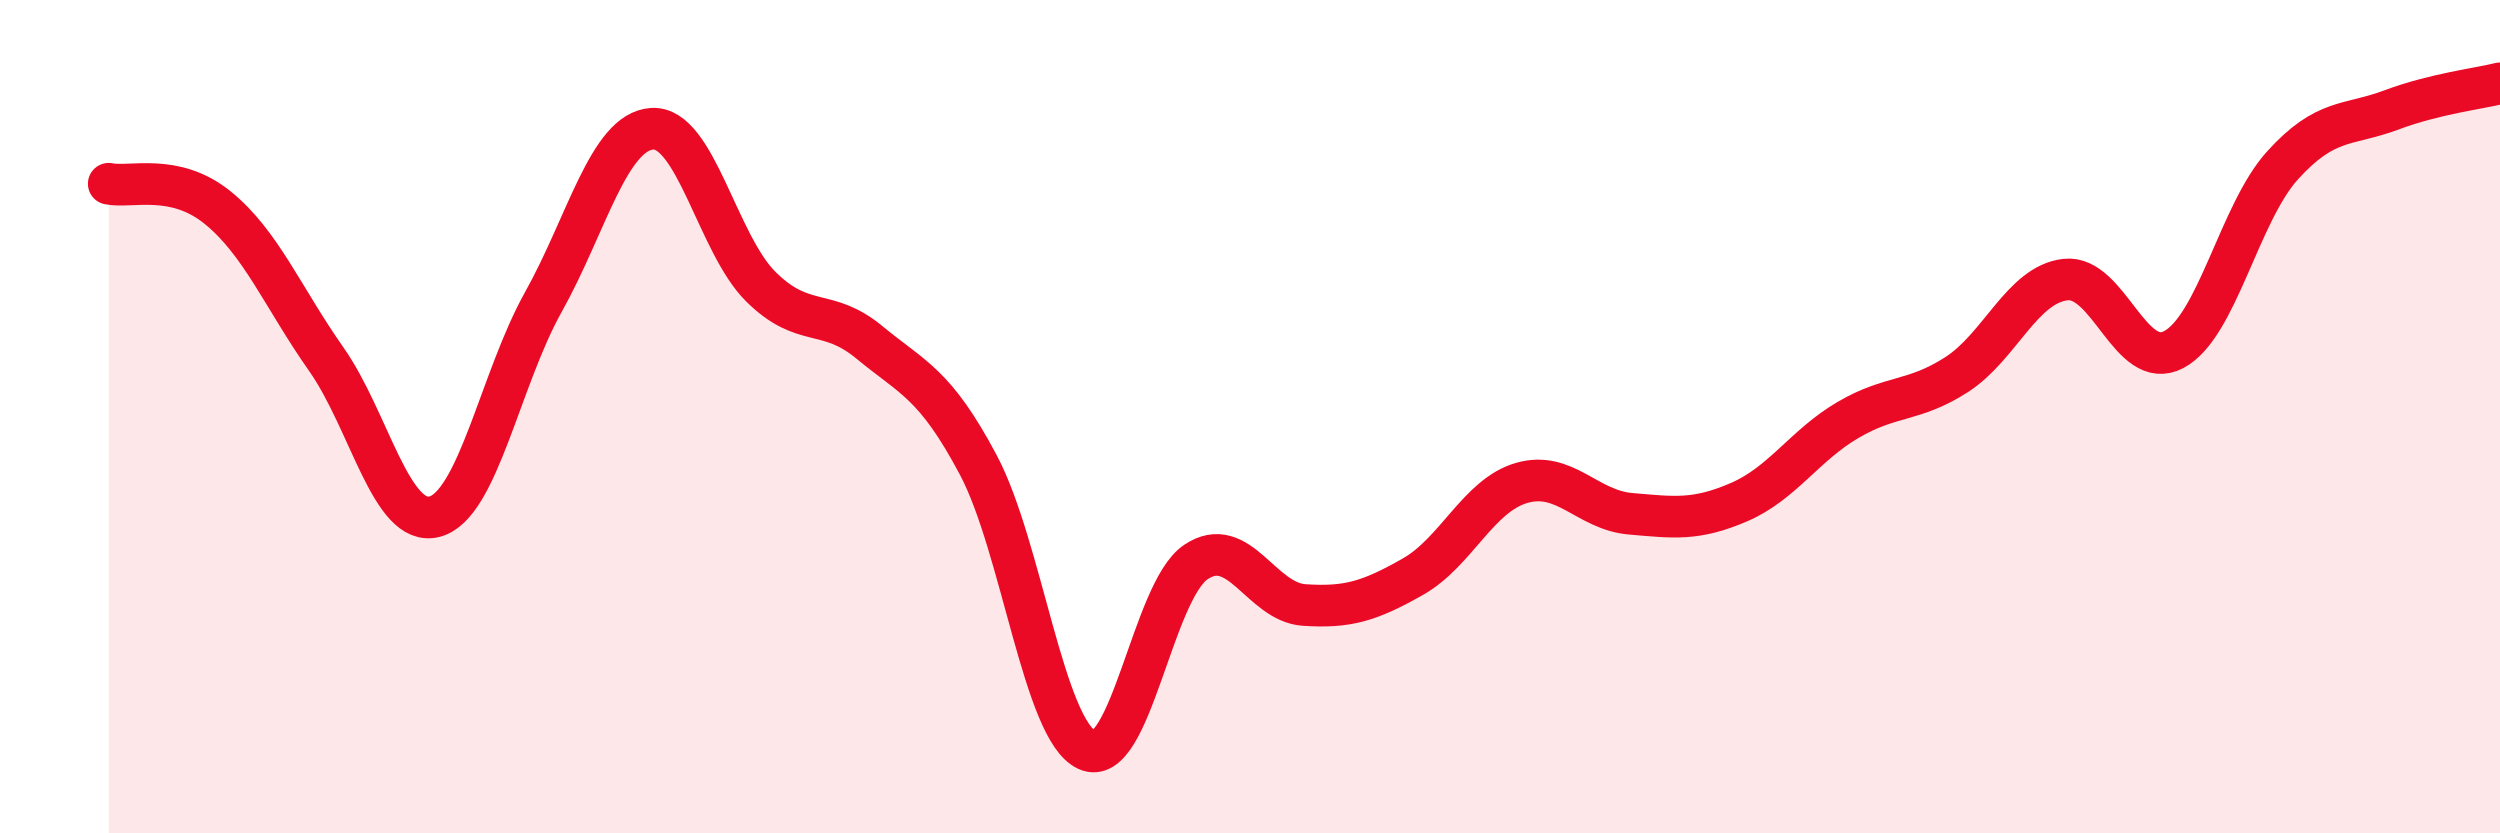
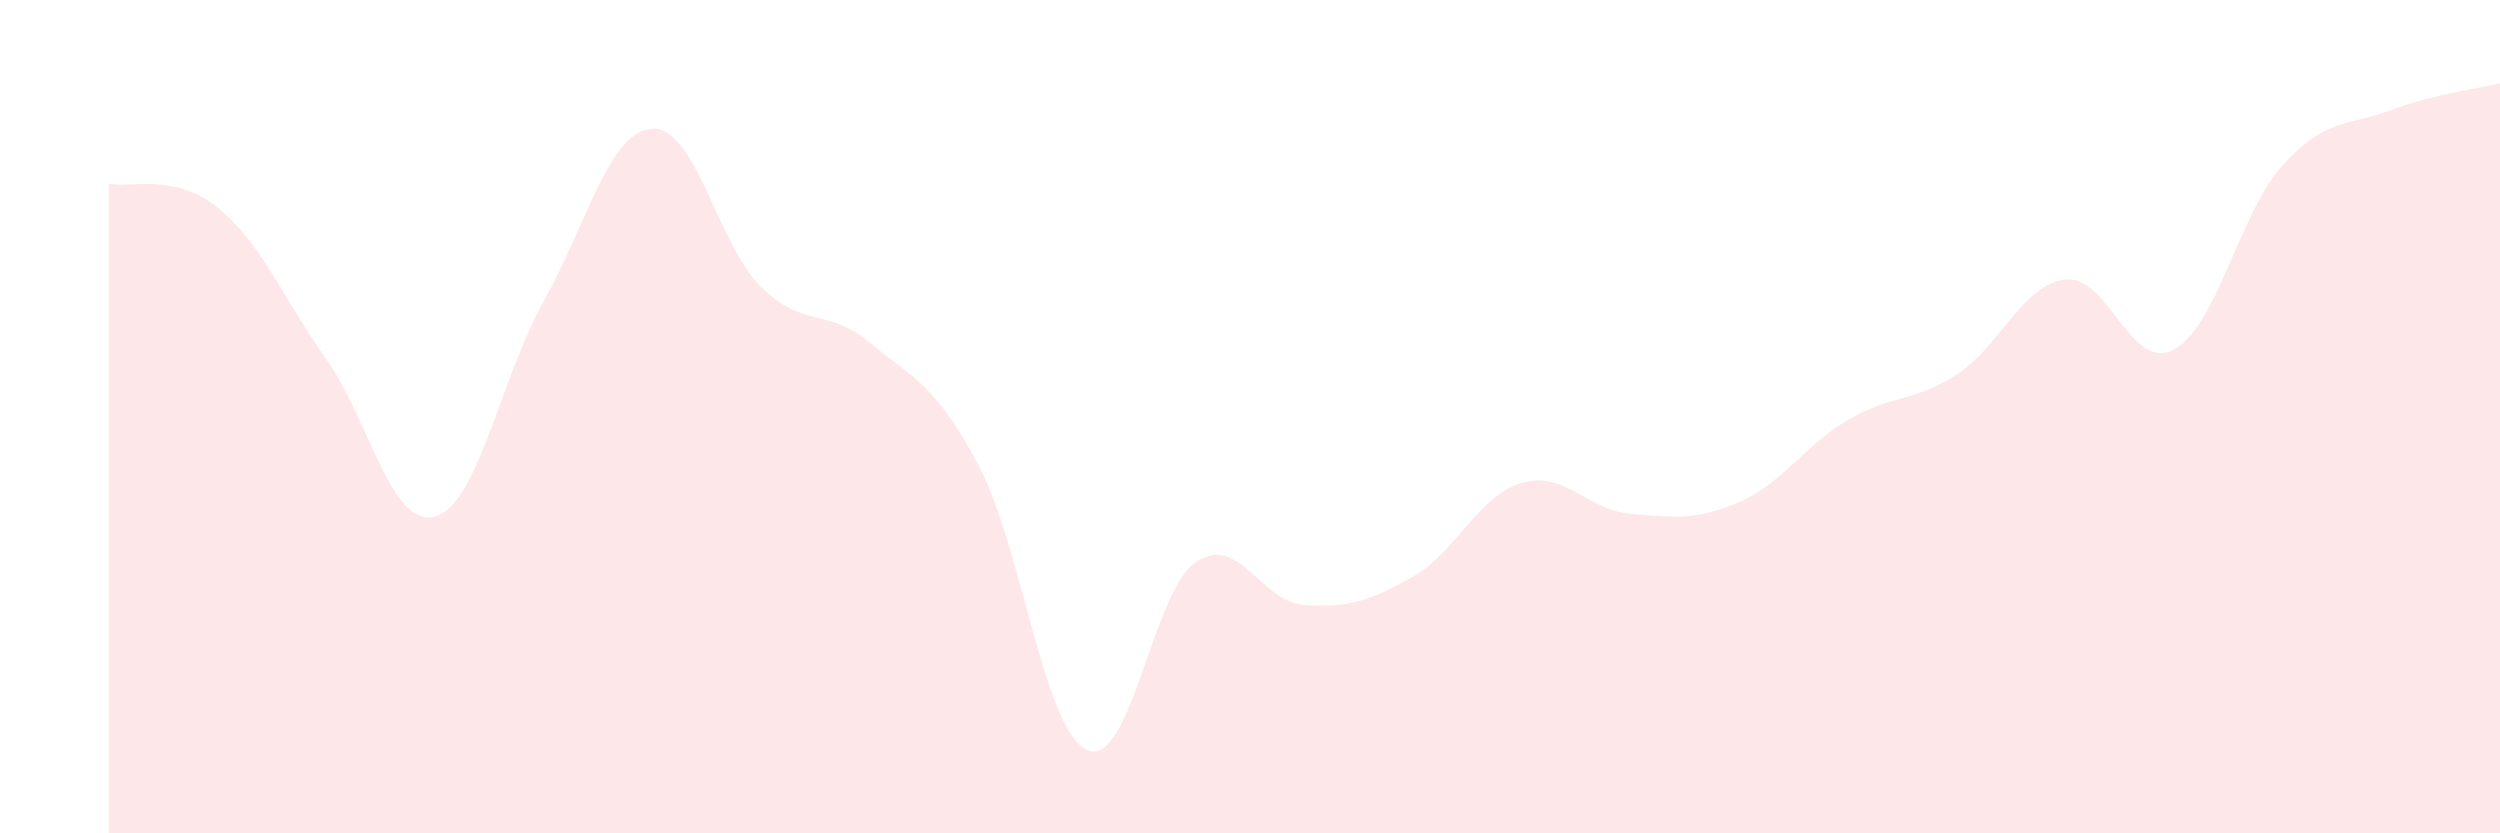
<svg xmlns="http://www.w3.org/2000/svg" width="60" height="20" viewBox="0 0 60 20">
  <path d="M 2.61,4.41 C 3.13,4.52 4.18,4.14 5.22,4.98 C 6.26,5.82 6.79,7.14 7.83,8.62 C 8.87,10.1 9.39,12.67 10.43,12.4 C 11.47,12.13 12,9.11 13.04,7.25 C 14.08,5.39 14.61,3.16 15.65,3.09 C 16.69,3.02 17.22,5.85 18.26,6.88 C 19.3,7.91 19.83,7.36 20.87,8.22 C 21.91,9.08 22.44,9.2 23.48,11.16 C 24.52,13.12 25.05,17.53 26.09,18 C 27.13,18.47 27.66,14.19 28.7,13.49 C 29.74,12.79 30.26,14.45 31.3,14.52 C 32.34,14.59 32.87,14.43 33.91,13.84 C 34.95,13.25 35.48,11.89 36.52,11.59 C 37.56,11.29 38.09,12.24 39.13,12.33 C 40.17,12.42 40.7,12.5 41.74,12.05 C 42.78,11.6 43.31,10.69 44.35,10.08 C 45.39,9.47 45.92,9.66 46.96,8.99 C 48,8.32 48.53,6.83 49.57,6.71 C 50.61,6.59 51.13,8.94 52.17,8.39 C 53.21,7.84 53.74,5.12 54.78,3.97 C 55.82,2.82 56.35,3.03 57.39,2.64 C 58.43,2.25 59.48,2.13 60,2L60 20L2.61 20Z" fill="#EB0A25" opacity="0.1" stroke-linecap="round" stroke-linejoin="round" />
-   <path d="M 2.61,4.41 C 3.13,4.52 4.18,4.14 5.22,4.98 C 6.26,5.82 6.79,7.14 7.83,8.62 C 8.87,10.1 9.39,12.67 10.43,12.4 C 11.47,12.13 12,9.11 13.04,7.25 C 14.08,5.39 14.61,3.16 15.65,3.09 C 16.69,3.02 17.22,5.85 18.26,6.88 C 19.3,7.91 19.83,7.36 20.87,8.22 C 21.91,9.08 22.44,9.2 23.48,11.16 C 24.52,13.12 25.05,17.53 26.09,18 C 27.13,18.47 27.66,14.19 28.7,13.49 C 29.74,12.79 30.26,14.45 31.3,14.52 C 32.34,14.59 32.87,14.43 33.91,13.84 C 34.95,13.25 35.48,11.89 36.52,11.59 C 37.56,11.29 38.09,12.24 39.13,12.33 C 40.17,12.42 40.7,12.5 41.74,12.05 C 42.78,11.6 43.31,10.69 44.35,10.08 C 45.39,9.47 45.92,9.66 46.96,8.99 C 48,8.32 48.53,6.83 49.57,6.71 C 50.61,6.59 51.13,8.94 52.17,8.39 C 53.21,7.84 53.74,5.12 54.78,3.97 C 55.82,2.82 56.35,3.03 57.39,2.64 C 58.43,2.25 59.48,2.13 60,2" stroke="#EB0A25" stroke-width="1" fill="none" stroke-linecap="round" stroke-linejoin="round" />
</svg>